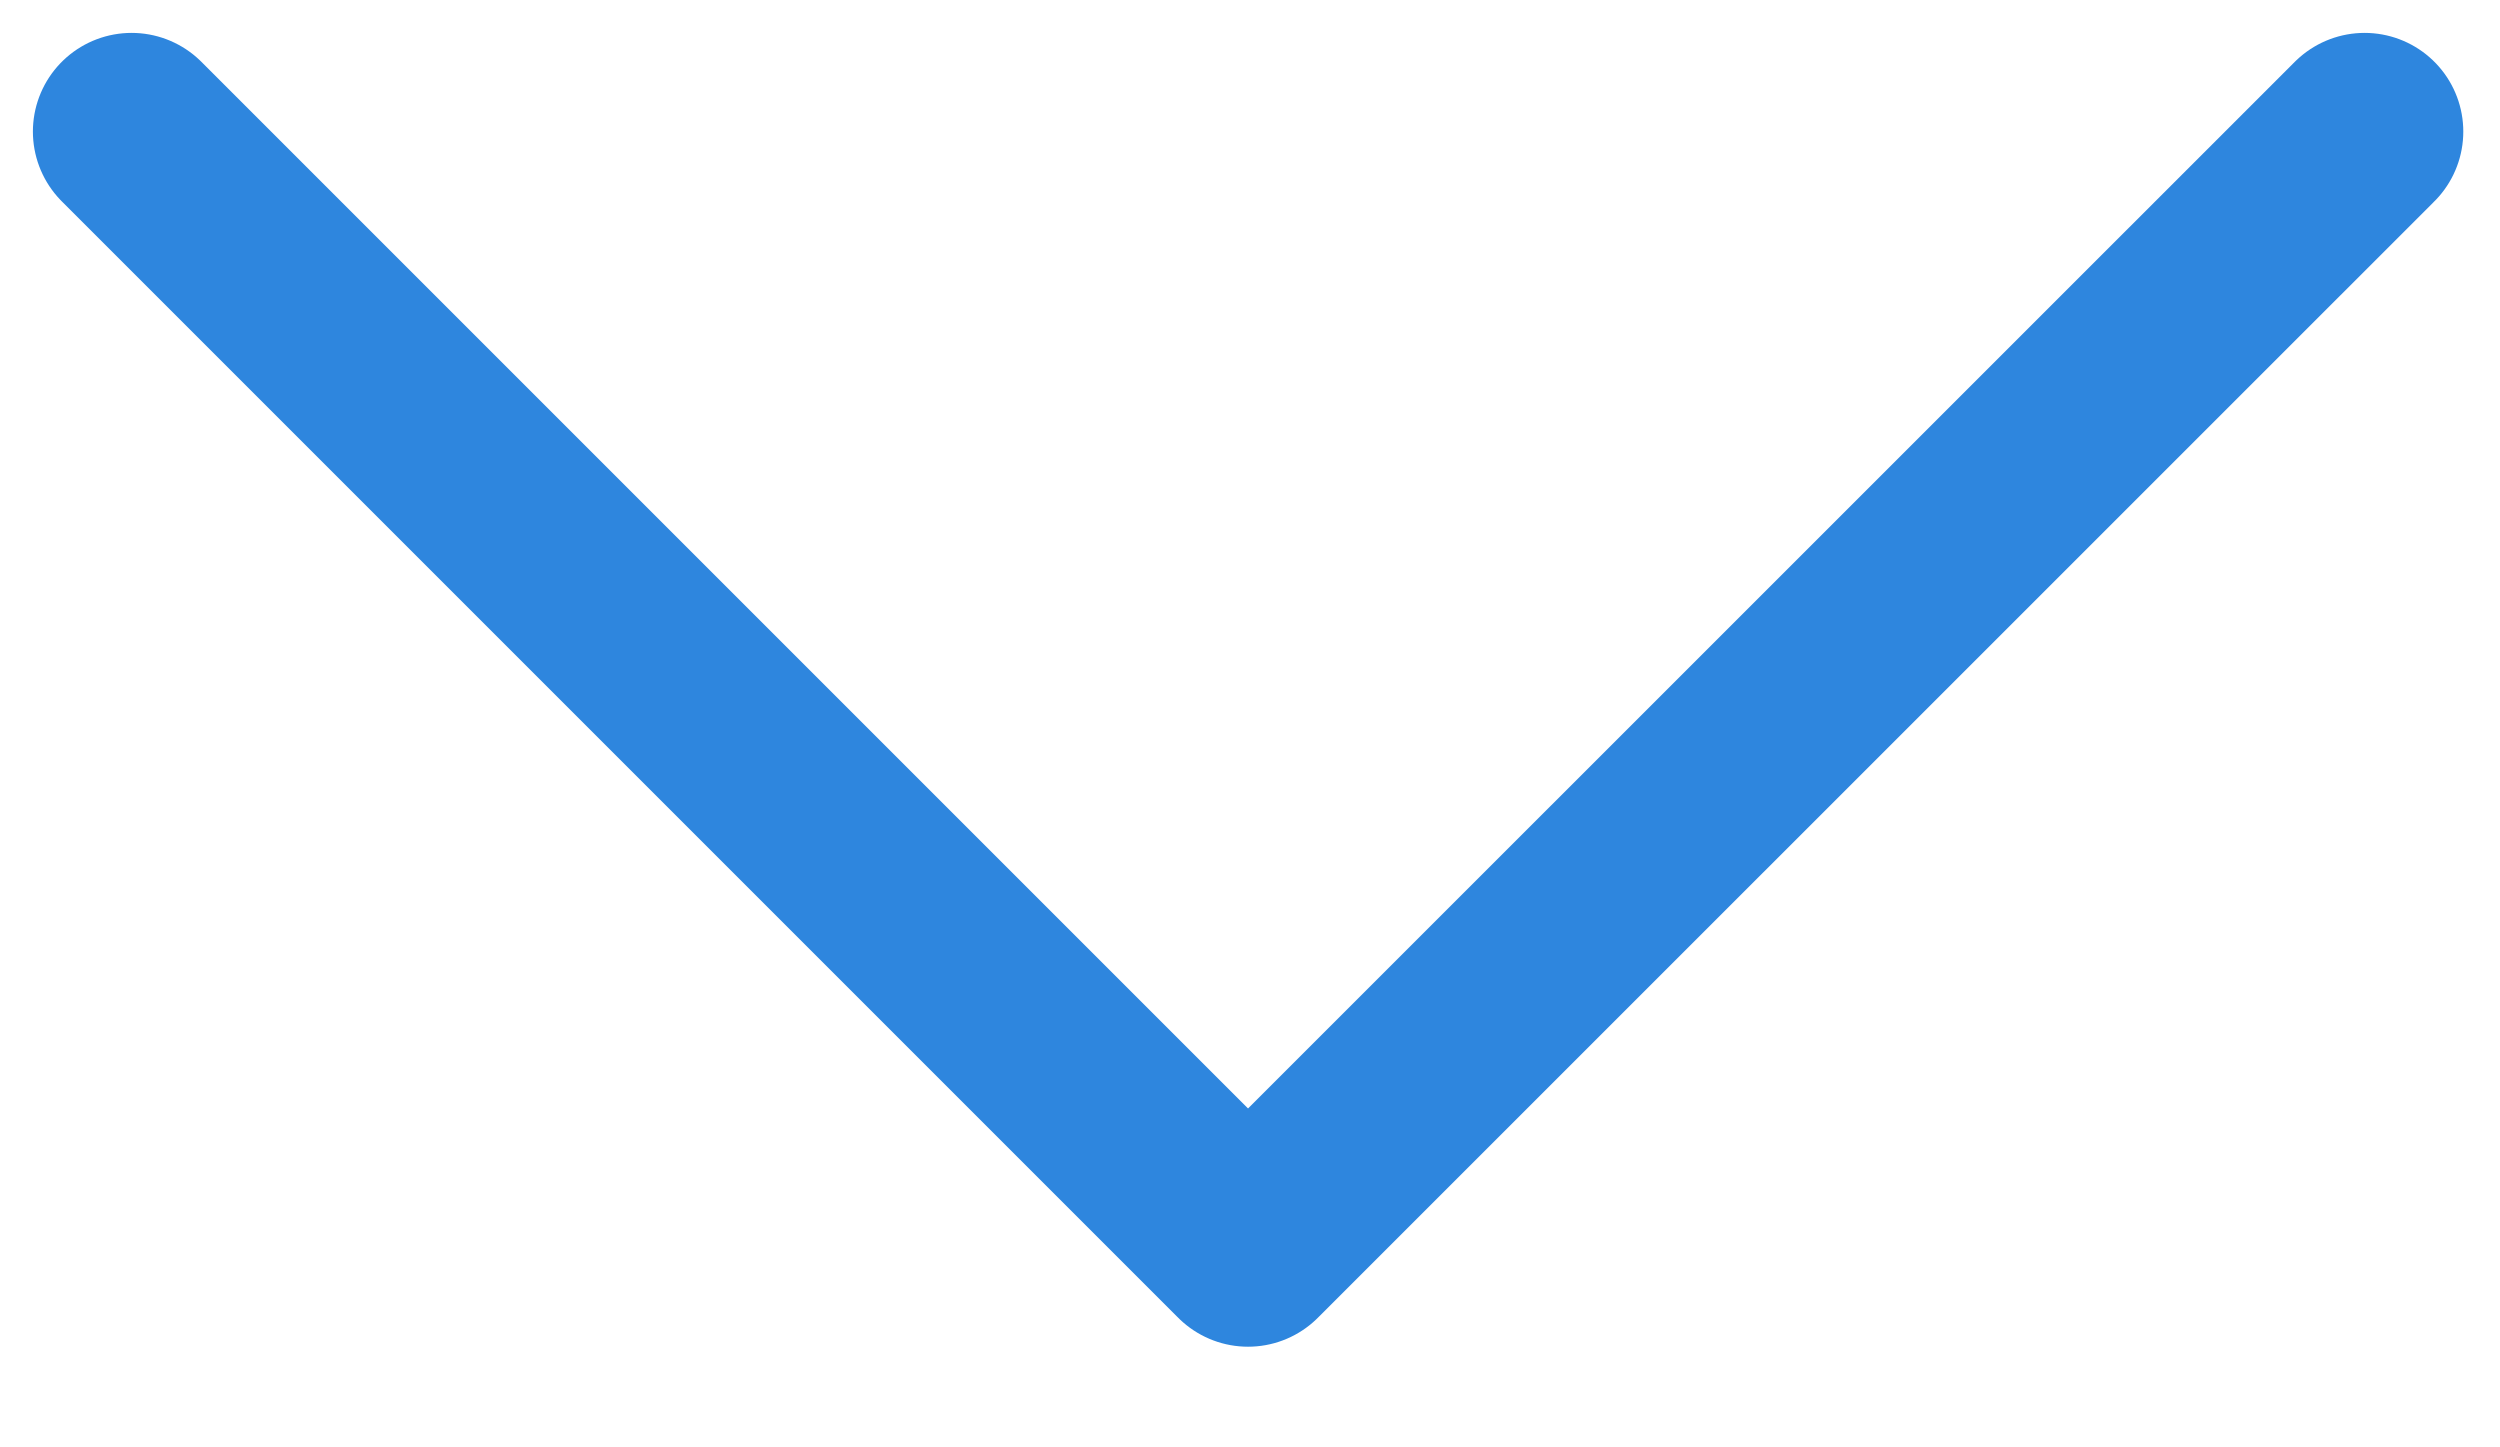
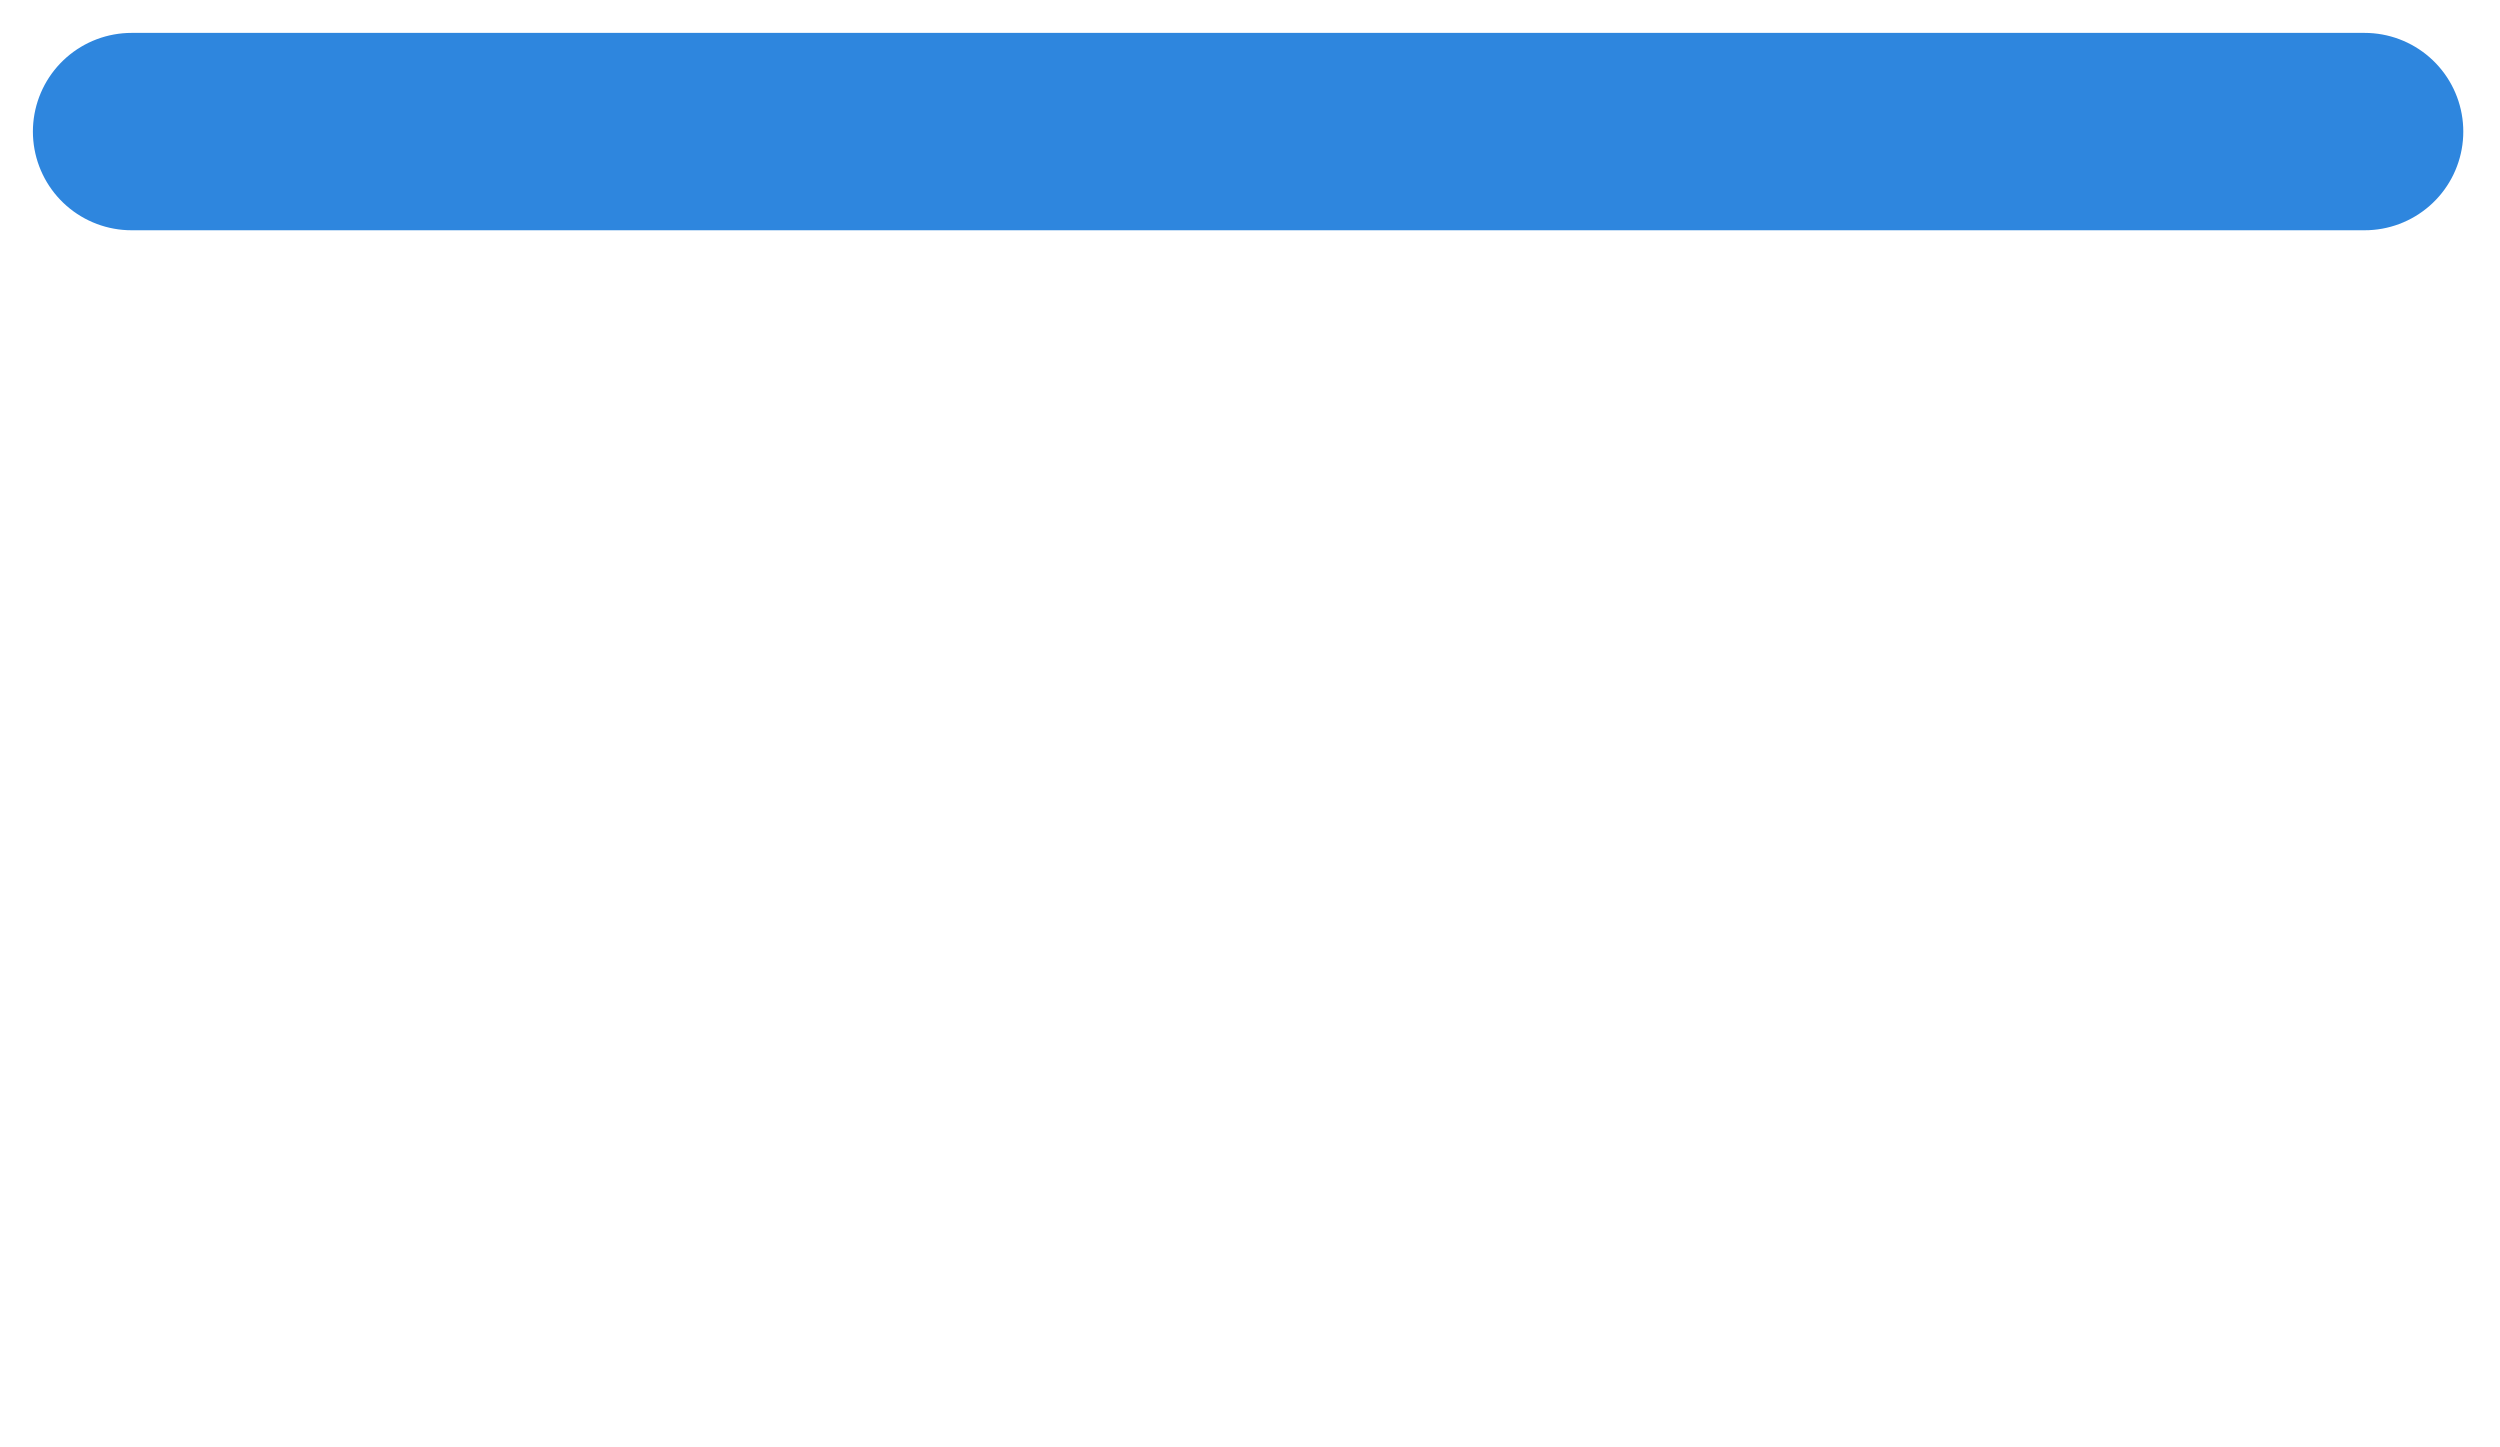
<svg xmlns="http://www.w3.org/2000/svg" width="19" height="11" viewBox="0 0 19 11" fill="none">
-   <path d="M1 1L9.485 9.485L17.971 1" stroke="#2E86DE" stroke-width="1.5" stroke-linecap="round" stroke-linejoin="round" />
+   <path d="M1 1L17.971 1" stroke="#2E86DE" stroke-width="1.5" stroke-linecap="round" stroke-linejoin="round" />
</svg>